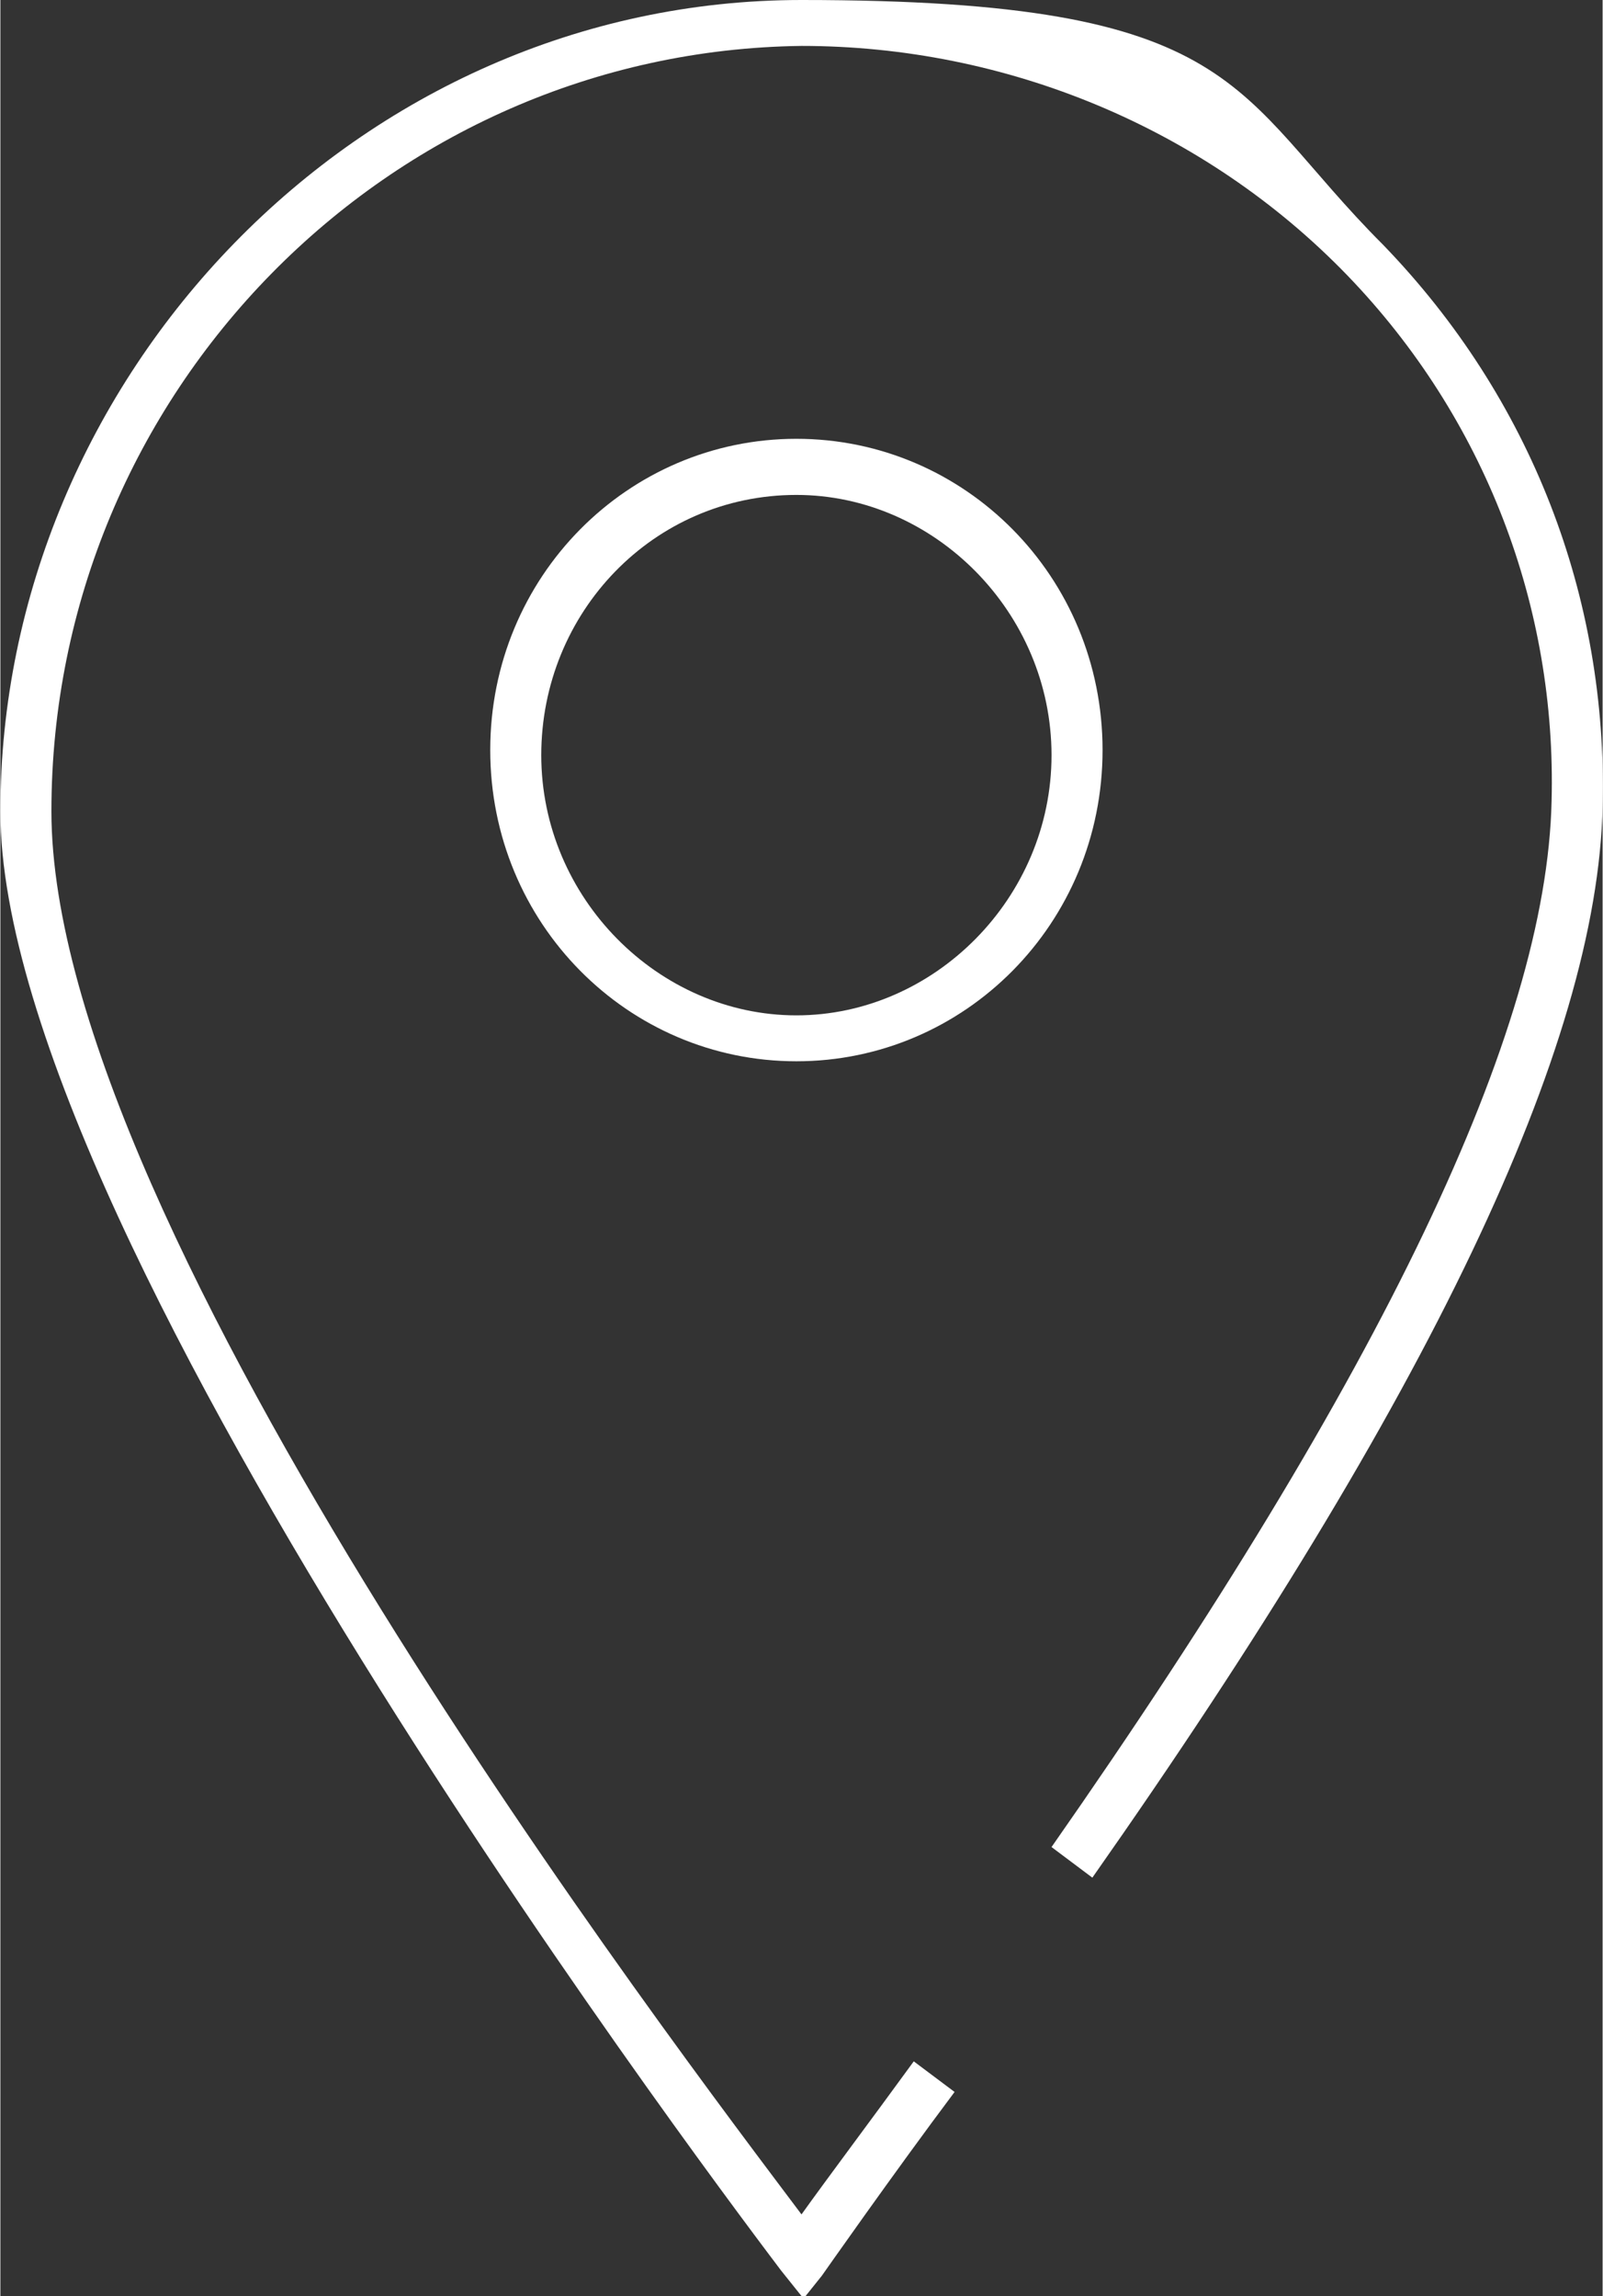
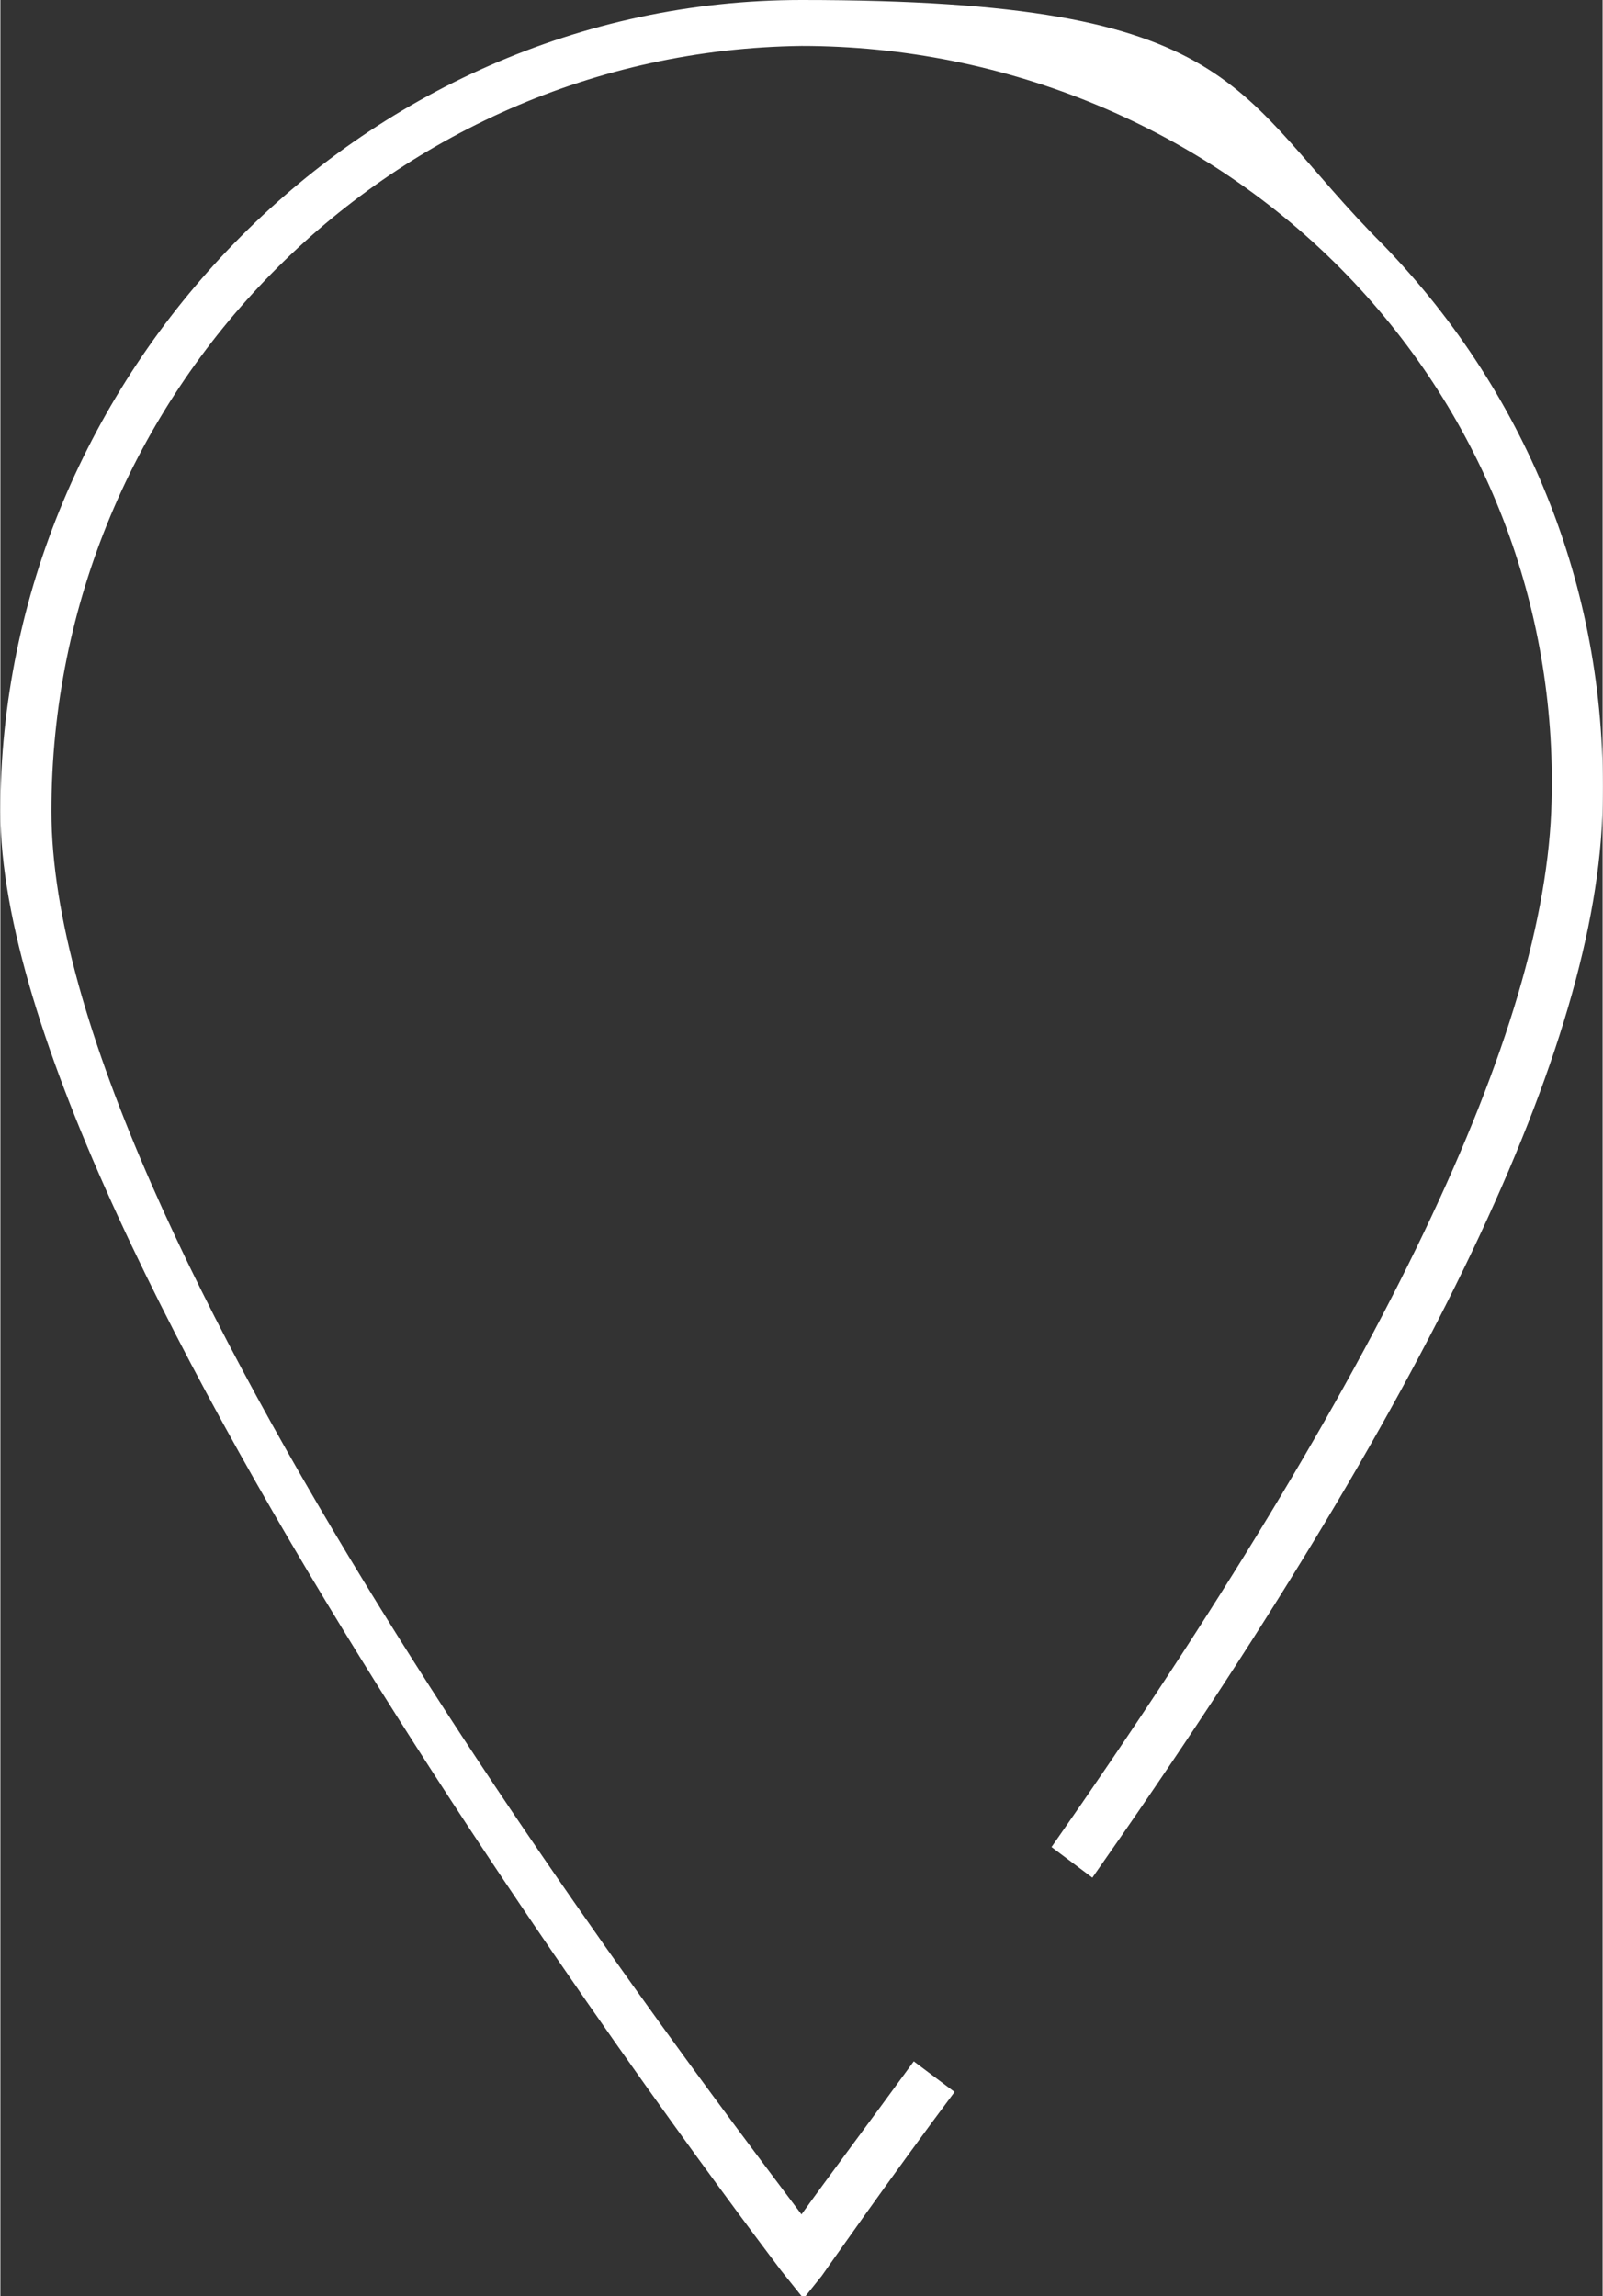
<svg xmlns="http://www.w3.org/2000/svg" id="_レイヤー_1" data-name="レイヤー_1" width="11.1mm" height="15.9mm" version="1.1" viewBox="0 0 31.4 45">
  <rect x="0" y="0" width="31.4" height="45" fill="#333333" stroke="none" />
  <defs>
    <style>
      .st0 {
        fill: #fff;
      }
    </style>
  </defs>
-   <path class="st0" d="M15.6,20.8c-3.3,0-6-2.7-6-6.1s2.7-6.1,6-6.1,6,2.7,6,6.1-2.7,6.1-6,6.1ZM15.6,9.7c-2.8,0-5,2.3-5,5.1s2.3,5.1,5,5.1,5-2.3,5-5.1-2.3-5.1-5-5.1Z" />
  <path class="st0" d="M15.7,45l-.4-.5c-.6-.8-15.3-20.1-15.3-28.6S7,0,15.7,0s8.4,1.8,11.4,4.8c2.9,3,4.4,6.9,4.3,11-.1,4.7-3.4,11.6-10,21l-.8-.6c6.5-9.3,9.7-16,9.8-20.5.1-3.8-1.3-7.5-4-10.3-2.8-2.9-6.7-4.5-10.7-4.5C7.6,1,1,7.7,1,15.9s12.3,24.3,14.7,27.5c.5-.7,1.4-1.9,2.2-3l.8.6c-1.2,1.6-2.6,3.6-2.6,3.6l-.4.5Z" />
</svg>